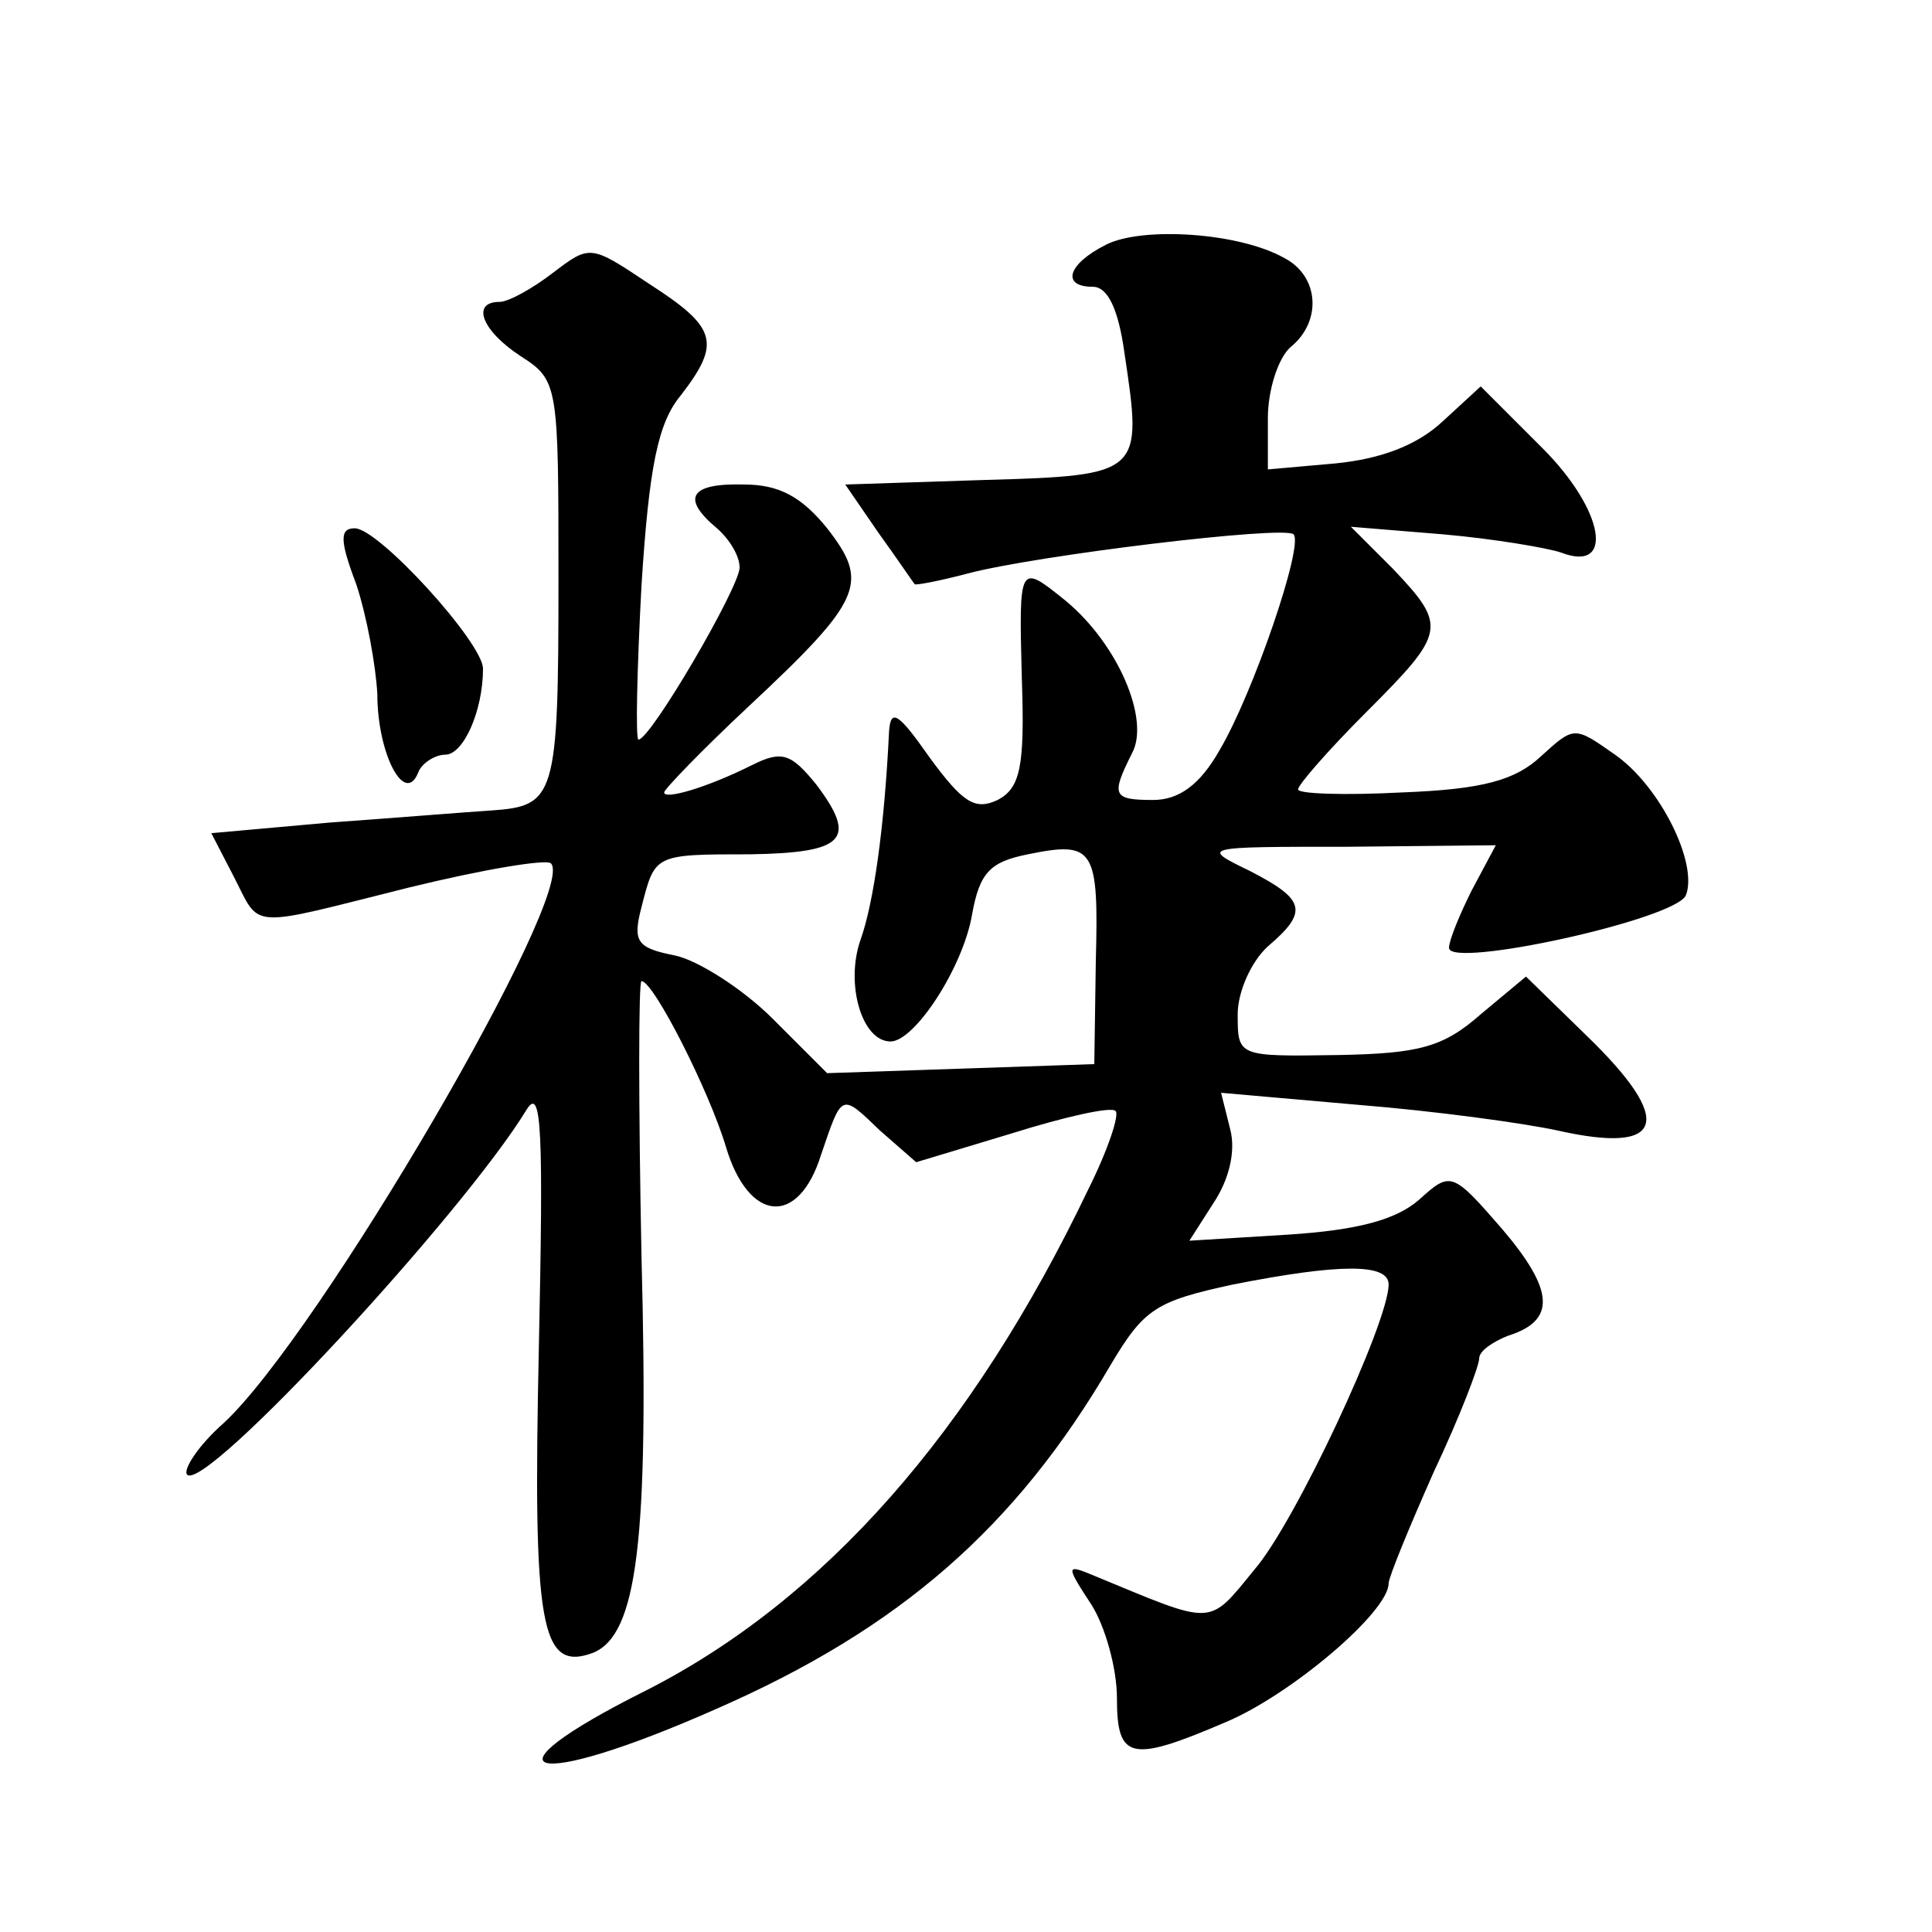
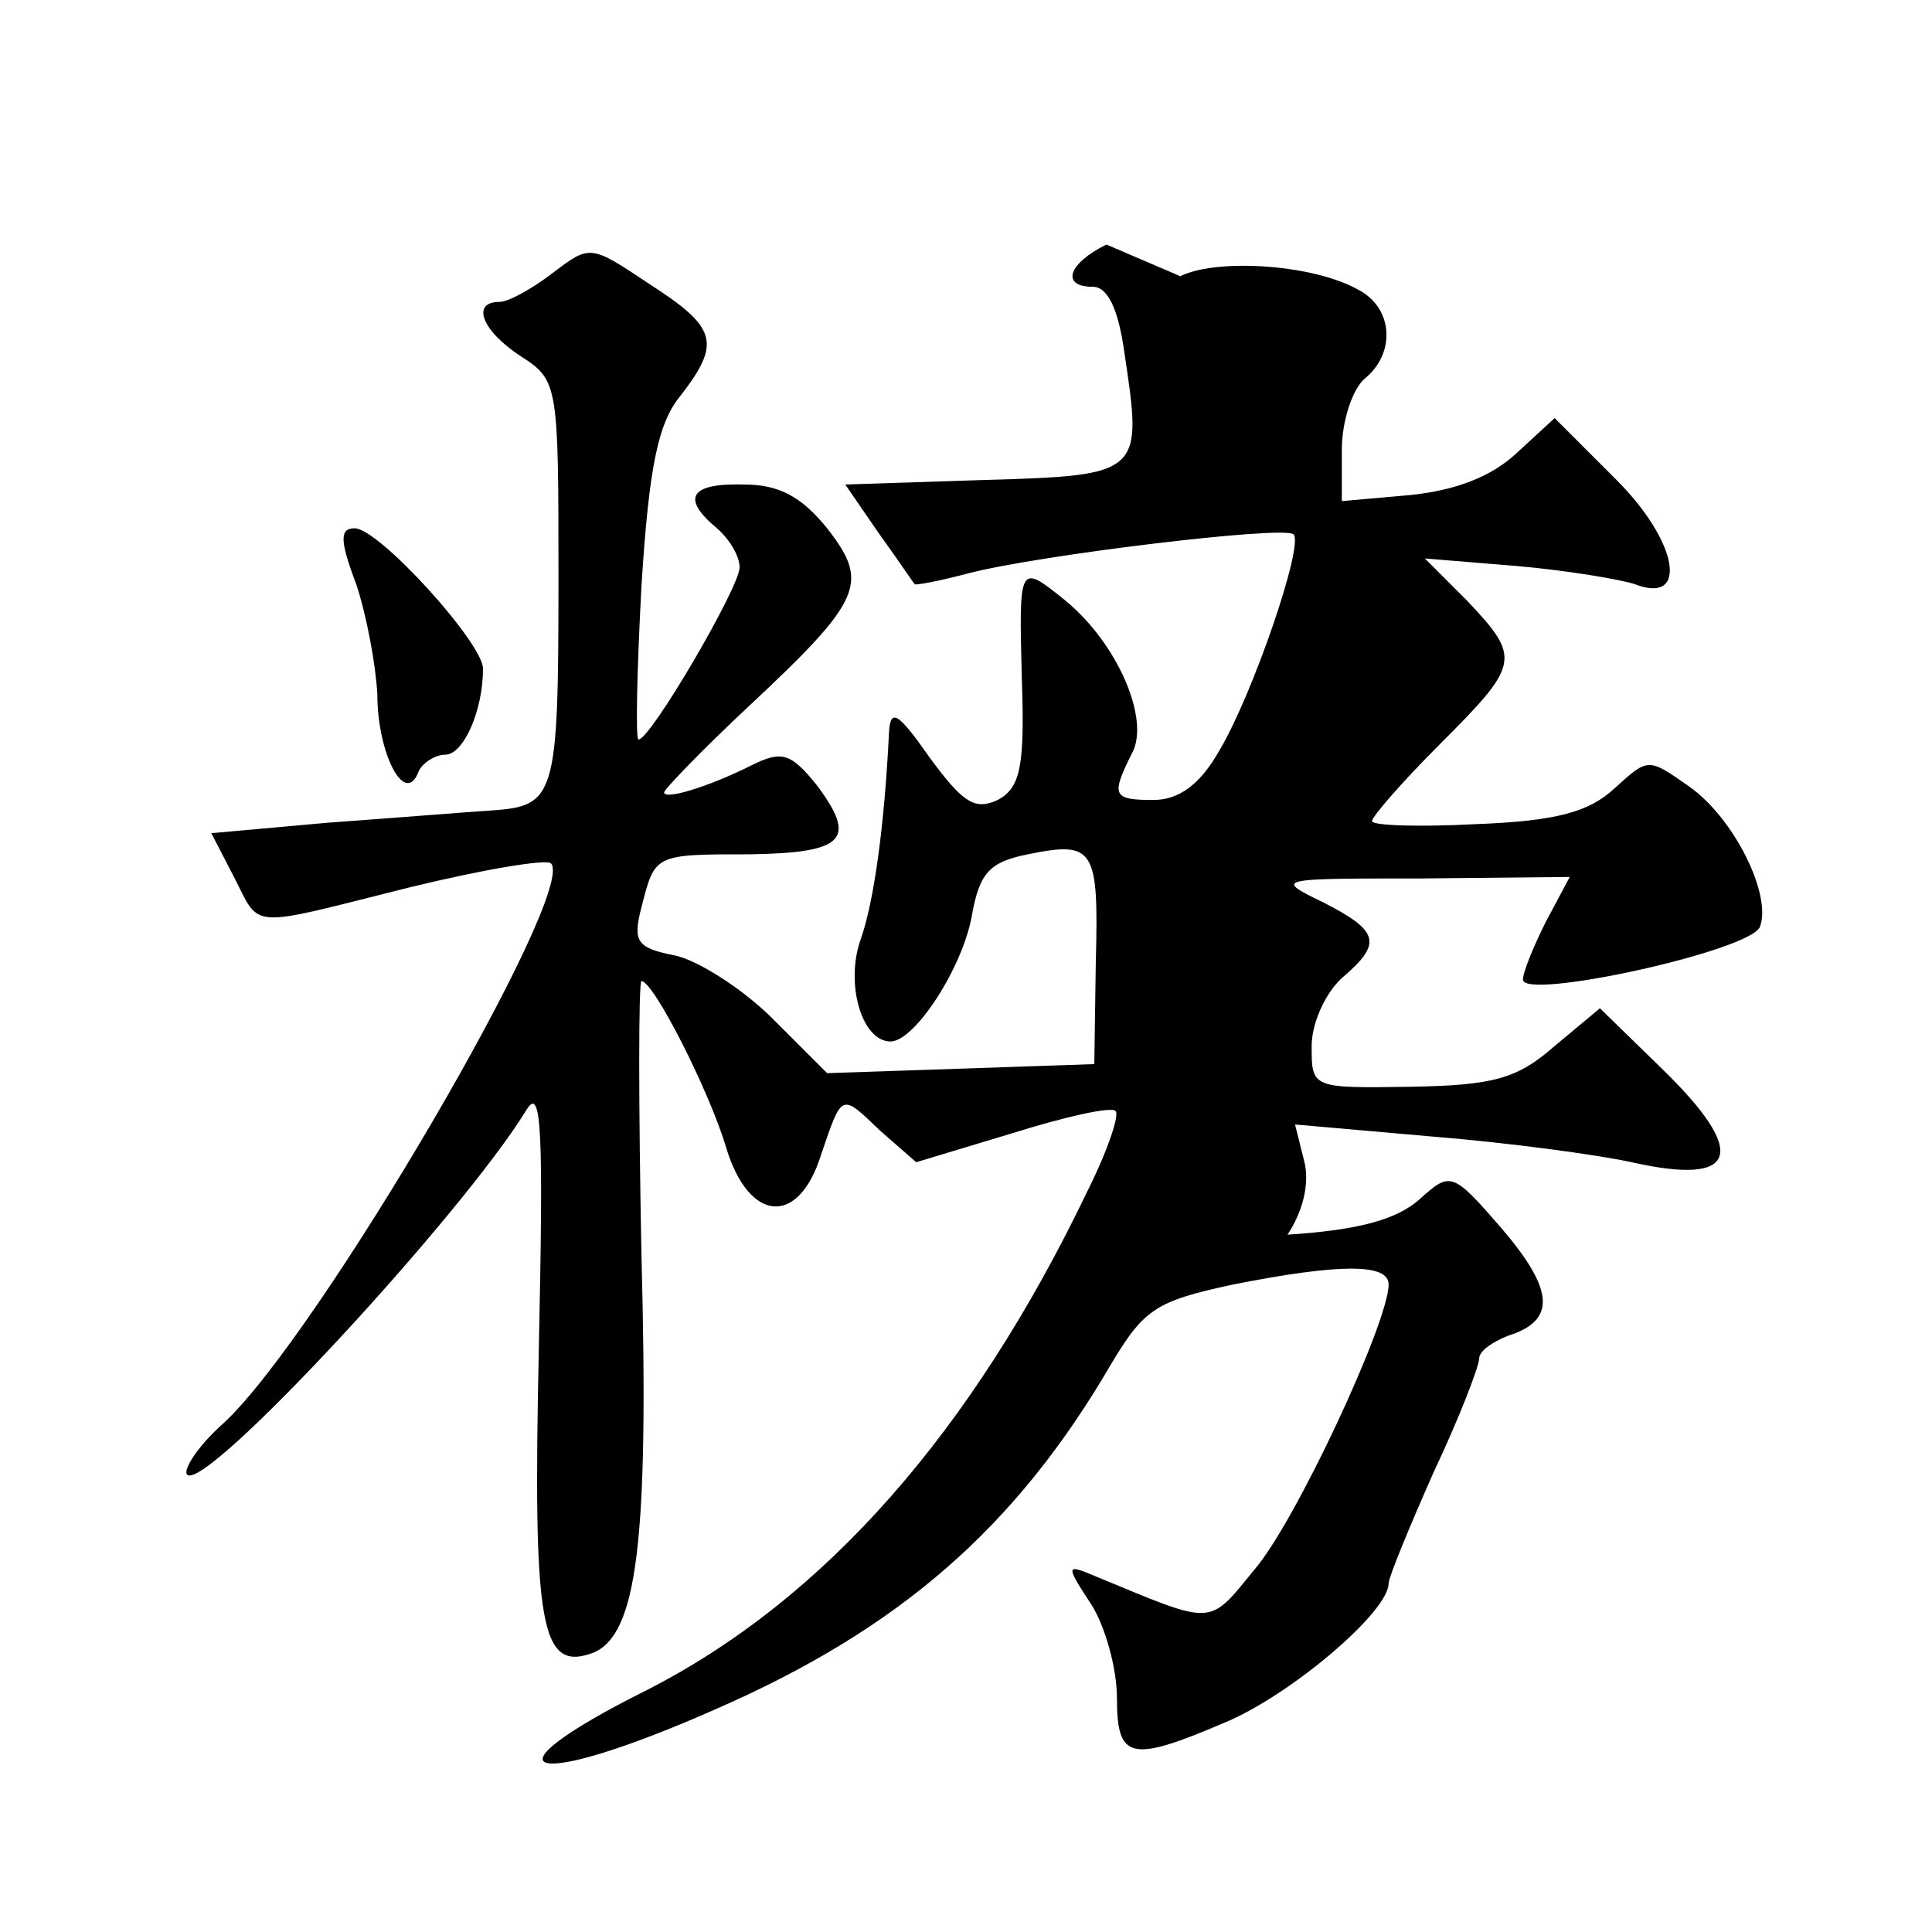
<svg xmlns="http://www.w3.org/2000/svg" version="1.0" width="128pt" height="128pt" viewBox="0 0 128 128" preserveAspectRatio="xMidYMid meet">
  <g transform="translate(0,128) scale(0.1,-0.1)" fill="#0" stroke="none">
-     <path d="M733 1118 c-26 -13 -30 -28 -9 -28 10 0 17 -15 21 -44 12 -80 12 -81 -93 -84 l-92 -3 22 -32 c13 -18 23 -33 24 -34 0 -1 16 2 35 7 45 12 210 32 216 26 7 -7 -27 -106 -49 -143 -13 -23 -27 -33 -44 -33 -27 0 -28 3 -14 31 12 22 -9 72 -44 101 -31 25 -31 25 -29 -52 2 -58 -1 -72 -16 -80 -15 -7 -23 -2 -45 28 -21 30 -26 33 -27 17 -3 -62 -10 -113 -19 -138 -10 -29 1 -67 20 -67 16 0 48 49 54 84 5 28 12 35 37 40 44 9 47 4 45 -71 l-1 -68 -88 -3 -89 -3 -36 36 c-20 20 -50 39 -65 42 -25 5 -28 9 -22 32 9 35 8 35 72 35 63 1 71 10 44 46 -17 21 -23 23 -43 13 -30 -15 -58 -23 -58 -18 0 2 25 28 56 57 76 71 80 82 52 118 -17 21 -32 29 -55 29 -36 1 -42 -9 -18 -29 8 -7 15 -18 15 -26 0 -13 -59 -114 -67 -114 -2 0 -1 46 2 102 5 79 11 108 26 126 27 35 24 45 -21 74 -39 26 -39 26 -64 7 -13 -10 -29 -19 -35 -19 -19 0 -12 -19 14 -36 25 -16 25 -19 25 -148 0 -145 -2 -150 -45 -153 -16 -1 -65 -5 -107 -8 l-78 -7 15 -29 c18 -35 8 -34 116 -7 49 12 91 19 94 16 18 -18 -154 -313 -217 -371 -17 -15 -27 -31 -24 -34 12 -12 183 173 225 242 10 16 11 -16 8 -158 -4 -185 1 -215 36 -202 29 12 37 73 32 263 -2 100 -2 182 0 182 8 0 45 -73 56 -110 15 -50 48 -53 63 -5 14 41 13 41 39 16 l24 -21 63 19 c35 11 66 18 69 15 3 -2 -5 -26 -18 -52 -77 -161 -175 -272 -293 -332 -114 -57 -77 -67 47 -12 121 53 198 120 261 228 22 37 30 42 81 53 71 14 103 14 103 0 0 -25 -62 -158 -89 -189 -31 -38 -26 -37 -106 -4 -19 8 -19 7 -2 -19 9 -14 17 -42 17 -62 0 -41 9 -43 72 -16 43 18 108 73 108 92 0 4 14 38 30 74 17 36 30 70 30 75 0 5 9 11 19 15 32 10 31 30 -4 71 -33 38 -34 38 -55 19 -15 -13 -40 -20 -87 -23 l-65 -4 16 25 c10 15 15 34 11 49 l-6 24 91 -8 c50 -4 109 -12 132 -17 71 -16 78 6 19 63 l-40 39 -30 -25 c-25 -22 -41 -26 -95 -27 -66 -1 -66 -1 -66 27 0 15 9 35 20 45 27 23 25 31 -12 50 -33 16 -32 16 65 16 l98 1 -16 -30 c-8 -16 -15 -33 -15 -38 0 -14 151 19 157 35 8 21 -17 72 -47 93 -27 19 -27 19 -49 -1 -17 -16 -39 -22 -92 -24 -38 -2 -69 -1 -69 2 0 3 20 26 45 51 53 53 54 57 18 95 l-28 28 61 -5 c34 -3 69 -9 78 -12 36 -14 29 28 -12 69 l-41 41 -25 -23 c-17 -16 -41 -25 -71 -28 l-45 -4 0 34 c0 19 7 40 15 47 21 17 19 47 -4 59 -30 17 -94 21 -118 9z M236 893 c7 -21 13 -54 14 -73 0 -39 18 -74 27 -52 2 6 11 12 18 12 12 0 25 29 25 57 0 17 -69 93 -85 93 -10 0 -10 -8 1 -37z" />
+     <path d="M733 1118 c-26 -13 -30 -28 -9 -28 10 0 17 -15 21 -44 12 -80 12 -81 -93 -84 l-92 -3 22 -32 c13 -18 23 -33 24 -34 0 -1 16 2 35 7 45 12 210 32 216 26 7 -7 -27 -106 -49 -143 -13 -23 -27 -33 -44 -33 -27 0 -28 3 -14 31 12 22 -9 72 -44 101 -31 25 -31 25 -29 -52 2 -58 -1 -72 -16 -80 -15 -7 -23 -2 -45 28 -21 30 -26 33 -27 17 -3 -62 -10 -113 -19 -138 -10 -29 1 -67 20 -67 16 0 48 49 54 84 5 28 12 35 37 40 44 9 47 4 45 -71 l-1 -68 -88 -3 -89 -3 -36 36 c-20 20 -50 39 -65 42 -25 5 -28 9 -22 32 9 35 8 35 72 35 63 1 71 10 44 46 -17 21 -23 23 -43 13 -30 -15 -58 -23 -58 -18 0 2 25 28 56 57 76 71 80 82 52 118 -17 21 -32 29 -55 29 -36 1 -42 -9 -18 -29 8 -7 15 -18 15 -26 0 -13 -59 -114 -67 -114 -2 0 -1 46 2 102 5 79 11 108 26 126 27 35 24 45 -21 74 -39 26 -39 26 -64 7 -13 -10 -29 -19 -35 -19 -19 0 -12 -19 14 -36 25 -16 25 -19 25 -148 0 -145 -2 -150 -45 -153 -16 -1 -65 -5 -107 -8 l-78 -7 15 -29 c18 -35 8 -34 116 -7 49 12 91 19 94 16 18 -18 -154 -313 -217 -371 -17 -15 -27 -31 -24 -34 12 -12 183 173 225 242 10 16 11 -16 8 -158 -4 -185 1 -215 36 -202 29 12 37 73 32 263 -2 100 -2 182 0 182 8 0 45 -73 56 -110 15 -50 48 -53 63 -5 14 41 13 41 39 16 l24 -21 63 19 c35 11 66 18 69 15 3 -2 -5 -26 -18 -52 -77 -161 -175 -272 -293 -332 -114 -57 -77 -67 47 -12 121 53 198 120 261 228 22 37 30 42 81 53 71 14 103 14 103 0 0 -25 -62 -158 -89 -189 -31 -38 -26 -37 -106 -4 -19 8 -19 7 -2 -19 9 -14 17 -42 17 -62 0 -41 9 -43 72 -16 43 18 108 73 108 92 0 4 14 38 30 74 17 36 30 70 30 75 0 5 9 11 19 15 32 10 31 30 -4 71 -33 38 -34 38 -55 19 -15 -13 -40 -20 -87 -23 c10 15 15 34 11 49 l-6 24 91 -8 c50 -4 109 -12 132 -17 71 -16 78 6 19 63 l-40 39 -30 -25 c-25 -22 -41 -26 -95 -27 -66 -1 -66 -1 -66 27 0 15 9 35 20 45 27 23 25 31 -12 50 -33 16 -32 16 65 16 l98 1 -16 -30 c-8 -16 -15 -33 -15 -38 0 -14 151 19 157 35 8 21 -17 72 -47 93 -27 19 -27 19 -49 -1 -17 -16 -39 -22 -92 -24 -38 -2 -69 -1 -69 2 0 3 20 26 45 51 53 53 54 57 18 95 l-28 28 61 -5 c34 -3 69 -9 78 -12 36 -14 29 28 -12 69 l-41 41 -25 -23 c-17 -16 -41 -25 -71 -28 l-45 -4 0 34 c0 19 7 40 15 47 21 17 19 47 -4 59 -30 17 -94 21 -118 9z M236 893 c7 -21 13 -54 14 -73 0 -39 18 -74 27 -52 2 6 11 12 18 12 12 0 25 29 25 57 0 17 -69 93 -85 93 -10 0 -10 -8 1 -37z" />
  </g>
</svg>